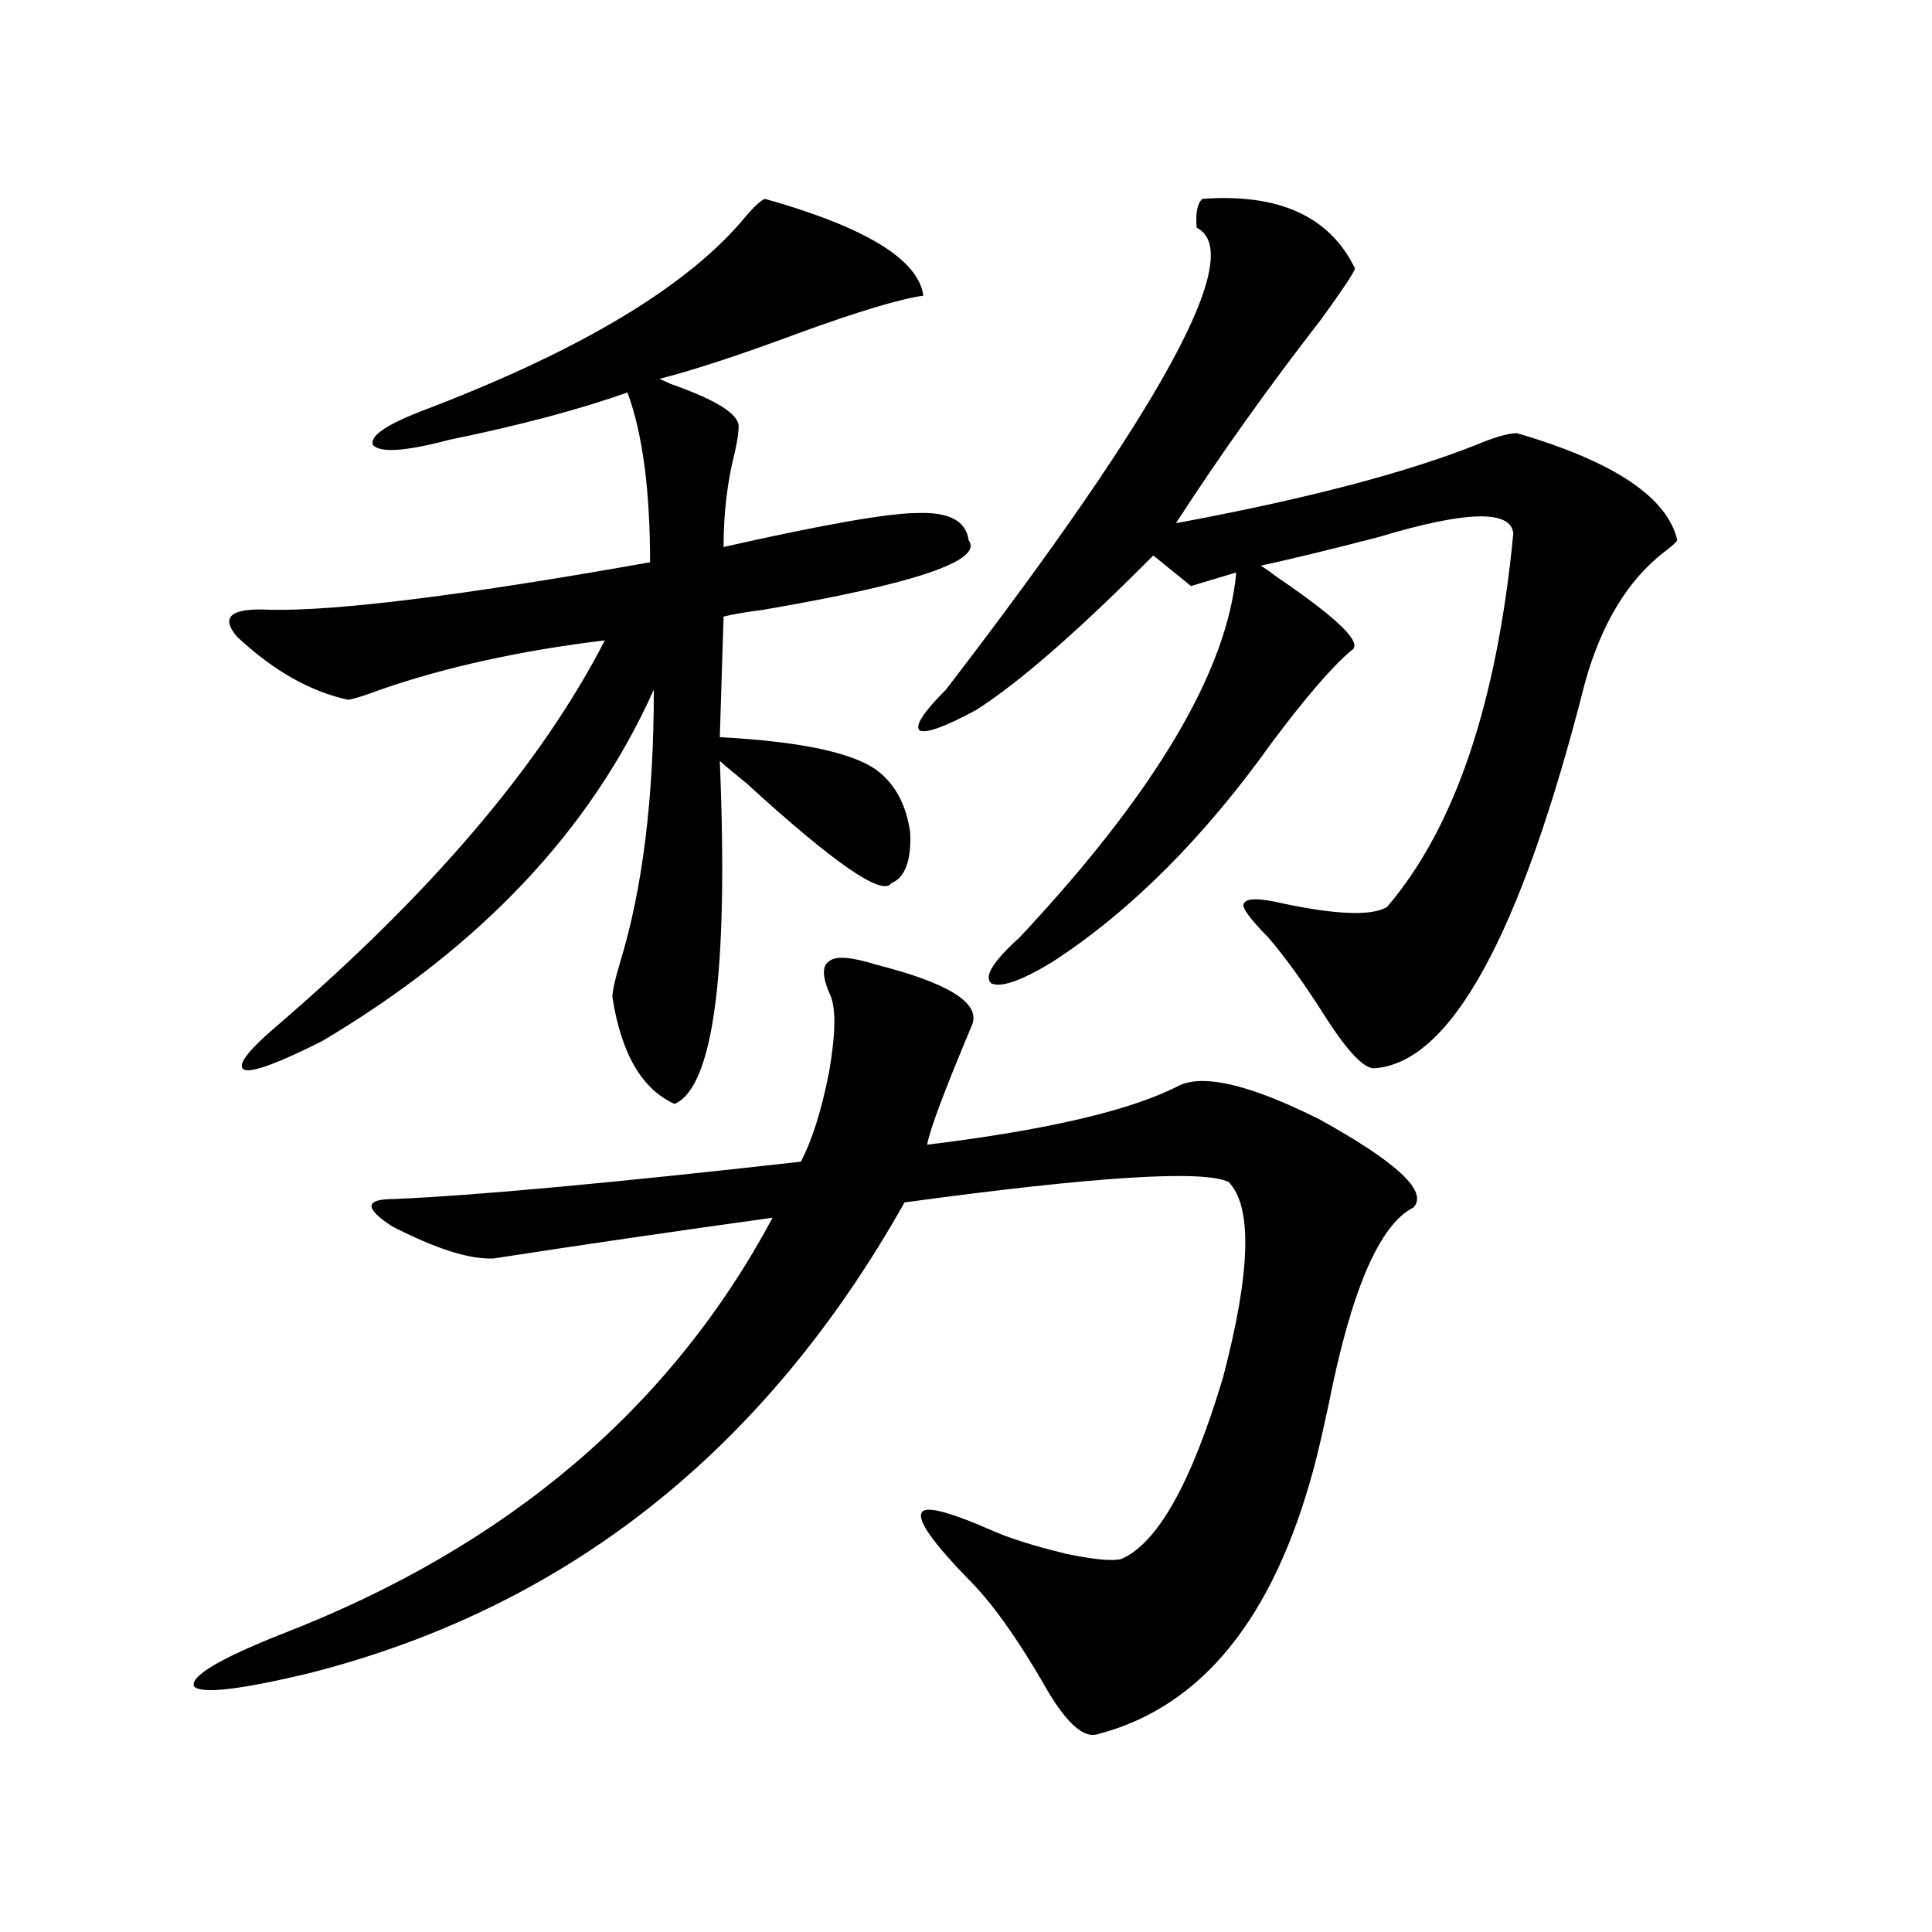
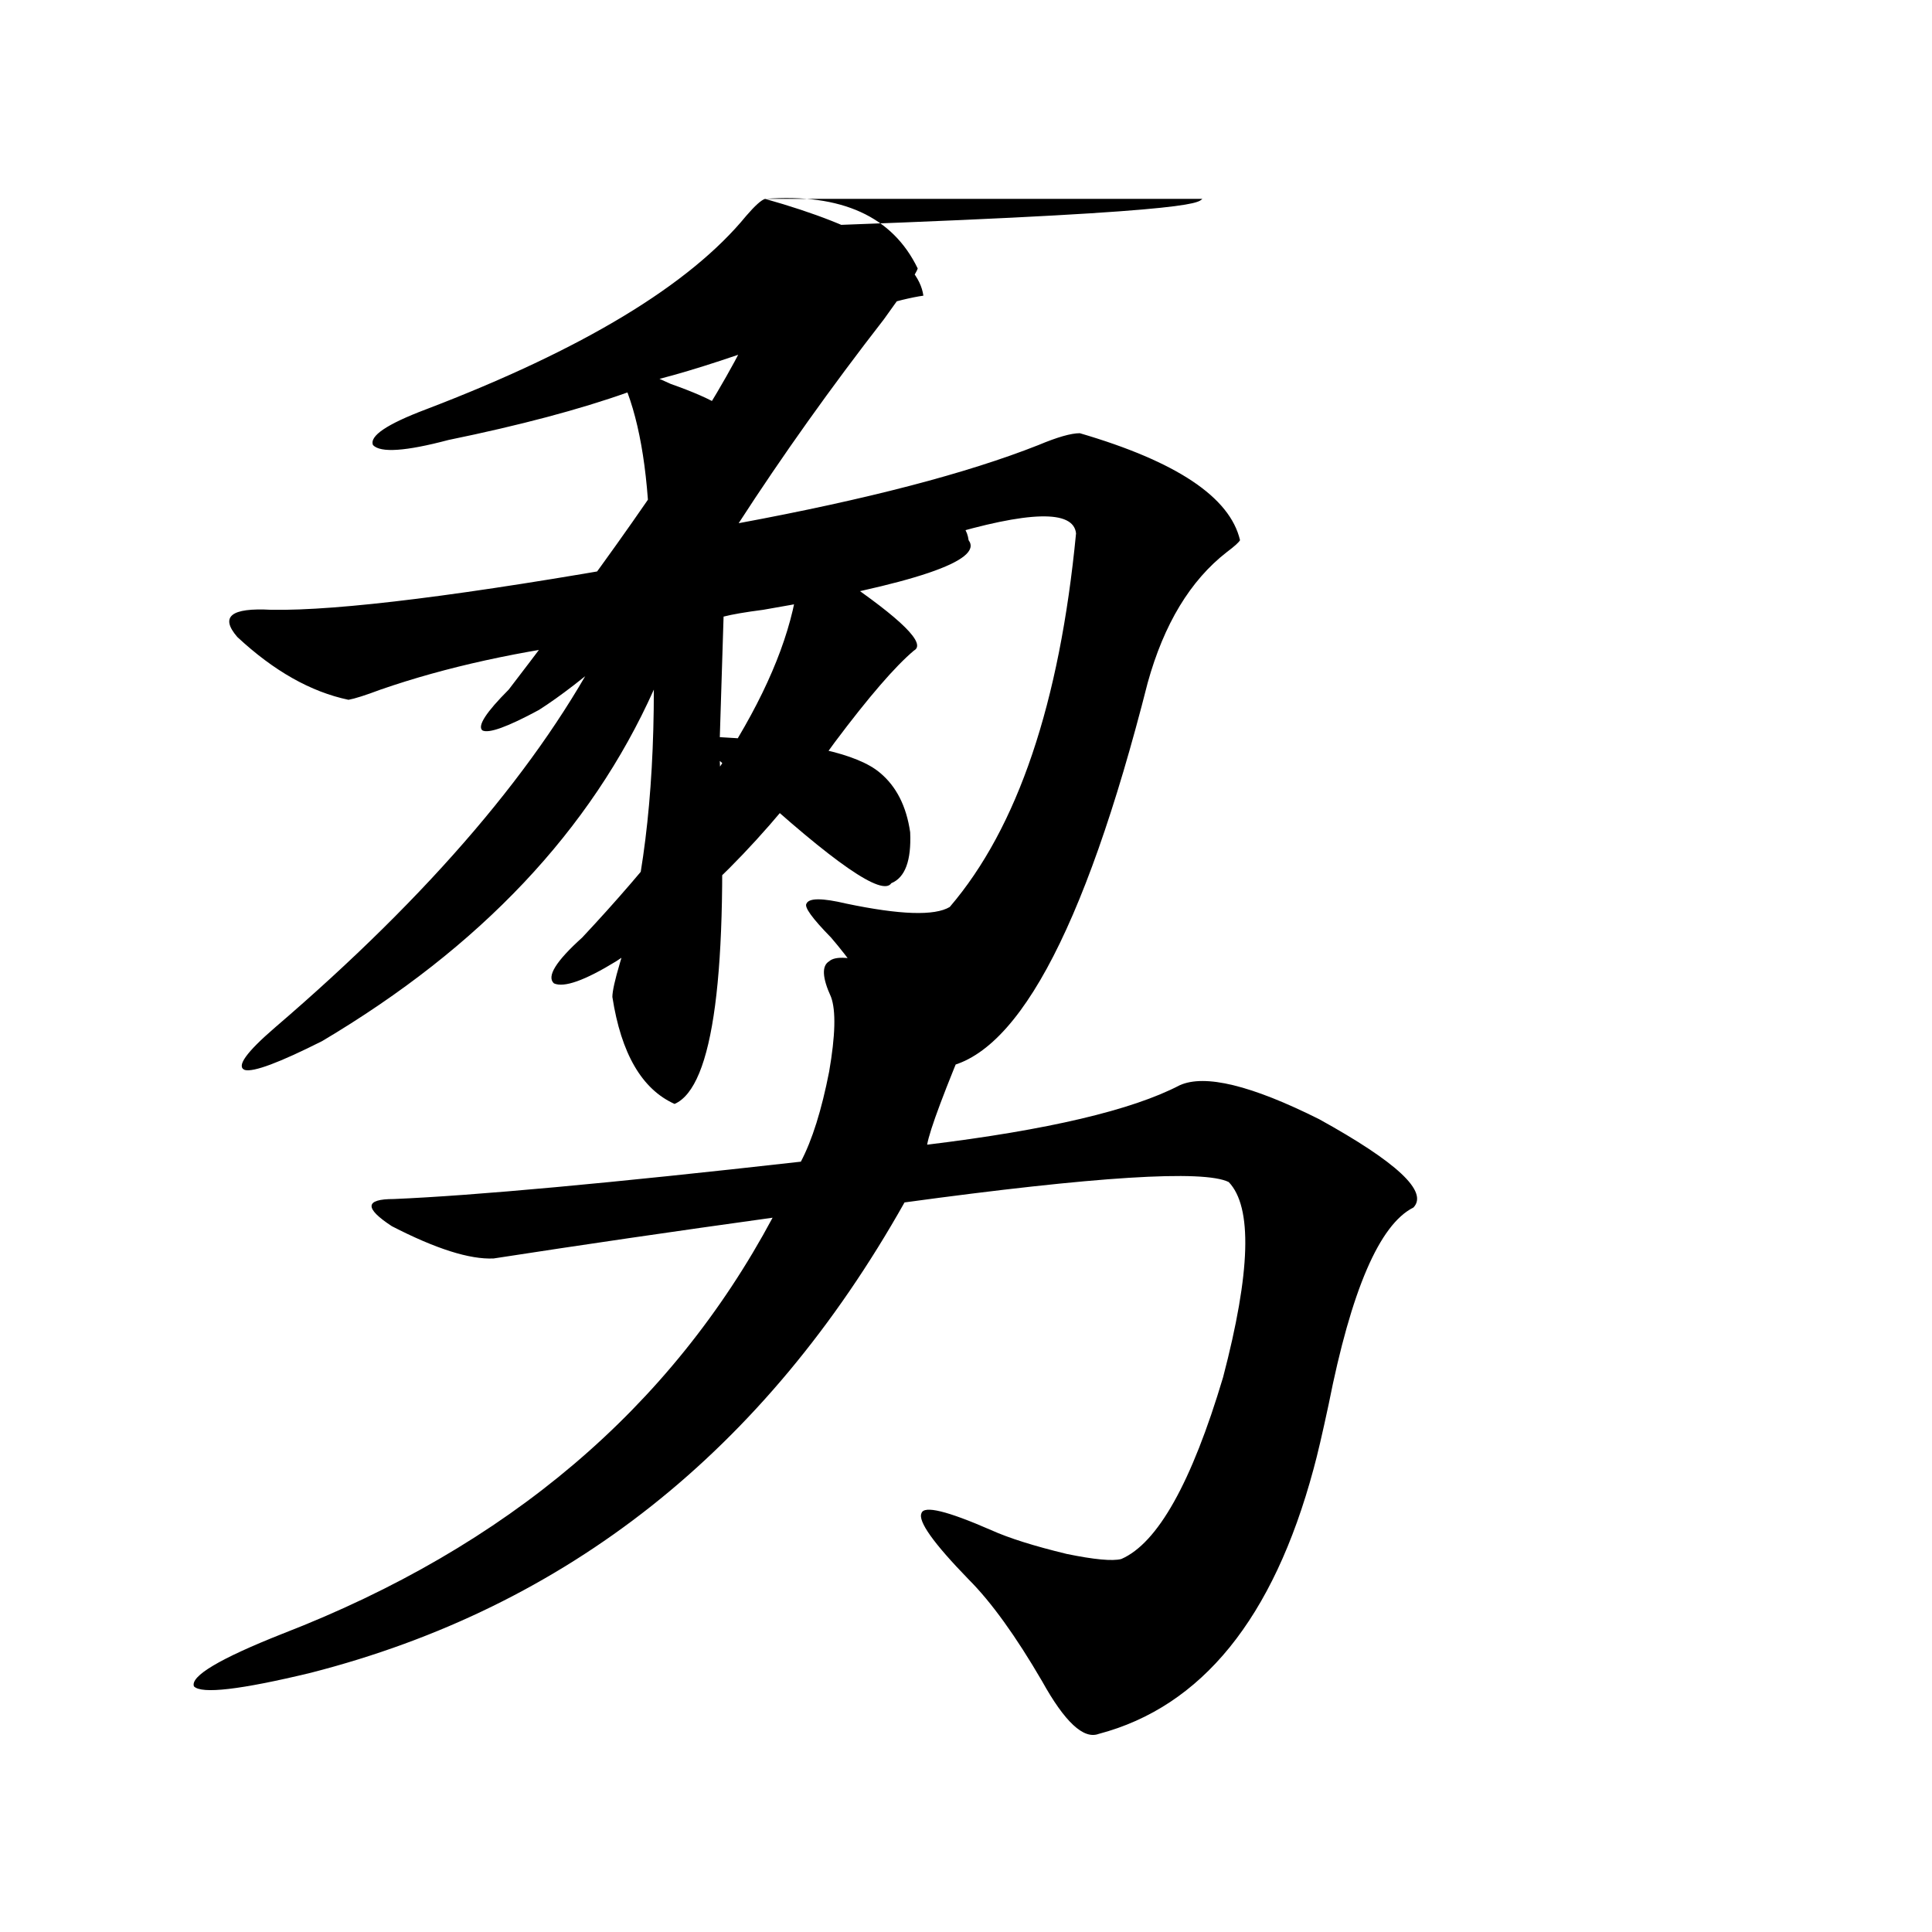
<svg xmlns="http://www.w3.org/2000/svg" version="1.1" id="图层_1" x="0px" y="0px" width="1000px" height="1000px" viewBox="0 0 1000 1000" enable-background="new 0 0 1000 1000" xml:space="preserve">
-   <path d="M453.55,499.324c37.072,9.38,53.657,19.638,49.755,30.762c-14.313,33.989-22.118,54.794-23.414,62.402  c62.438-7.608,106.004-17.866,130.729-30.762c13.003-5.851,37.072,0,72.193,17.578c40.319,22.274,56.584,37.505,48.779,45.703  c-17.561,8.789-32.194,42.778-43.901,101.953c-3.262,15.243-5.854,26.367-7.805,33.398  c-20.822,77.344-57.895,123.047-111.217,137.109c-7.805,2.925-17.561-6.152-29.268-27.246  c-13.658-23.442-26.341-41.021-38.048-52.734c-18.216-18.745-26.341-30.171-24.39-34.277c1.296-4.093,13.323-1.167,36.097,8.789  c9.101,4.106,22.104,8.212,39.023,12.305c14.299,2.938,23.734,3.817,28.292,2.637c18.856-8.198,36.417-39.551,52.682-94.043  c14.299-54.492,15.274-88.179,2.927-101.074c-13.018-6.44-68.946-2.925-167.801,10.547  c-72.193,128.32-174.63,209.468-307.31,243.457c-36.432,8.789-56.584,11.124-60.486,7.031c-1.951-5.273,13.323-14.364,45.853-27.246  c116.415-45.112,200.971-116.895,253.652-215.332c-50.73,7.031-98.869,14.063-144.387,21.094  c-12.362,0.591-29.923-4.972-52.682-16.699c-14.313-9.366-13.993-14.063,0.976-14.063c41.615-1.758,111.857-8.198,210.727-19.336  c5.854-11.124,10.731-26.655,14.634-46.582c3.247-18.745,3.567-31.641,0.976-38.672c-4.558-9.956-4.878-16.108-0.976-18.457  C432.407,494.642,440.532,495.231,453.55,499.324z M395.99,102.938c52.026,14.653,79.343,31.353,81.949,50.098  c-12.362,1.758-33.825,8.212-64.389,19.336c-29.923,11.138-53.992,19.048-72.193,23.73l5.854,2.637  c23.414,8.212,35.121,15.532,35.121,21.973c0,2.938-0.655,7.333-1.951,13.184c-3.902,15.243-5.854,31.641-5.854,49.219  c52.026-11.714,85.517-17.578,100.485-17.578c16.25-0.577,25.03,4.106,26.341,14.063c7.805,10.547-27.651,22.563-106.339,36.035  c-9.115,1.181-15.944,2.349-20.487,3.516l-1.951,62.402c43.566,2.349,71.218,8.501,82.925,18.457  c8.445,7.031,13.658,17.29,15.609,30.762c0.641,14.653-2.606,23.442-9.756,26.367c-4.558,7.031-29.603-10.245-75.12-51.855  c-5.854-4.683-10.411-8.487-13.658-11.426c4.543,109.575-3.262,168.75-23.414,177.539c-16.92-7.608-27.651-26.065-32.194-55.371  c0-2.925,1.296-8.789,3.902-17.578c11.707-38.081,17.561-85.254,17.561-141.504c-32.529,72.661-89.754,133.306-171.703,181.934  c-22.118,11.138-35.456,16.122-39.999,14.941c-4.558-1.758,0.641-9.077,15.609-21.973  c80.639-69.132,137.558-135.929,170.728-200.391c-43.581,5.273-82.284,13.774-116.095,25.488  c-7.805,2.938-13.338,4.696-16.585,5.273c-19.512-4.093-38.703-14.941-57.56-32.52c-9.115-10.547-3.262-15.229,17.561-14.063  c35.121,0.591,100.485-7.608,196.093-24.609c0-37.491-3.902-66.797-11.707-87.891c-24.725,8.789-55.608,17.001-92.681,24.609  c-22.118,5.864-35.121,6.743-39.023,2.637c-1.951-4.683,7.149-10.835,27.316-18.457c81.294-31.05,136.582-64.448,165.85-100.195  C390.777,106.453,394.039,103.528,395.99,102.938z M622.326,102.938c39.664-2.925,66.005,9.091,79.022,36.035  c-0.655,2.349-6.509,11.138-17.561,26.367c-27.316,35.156-52.361,70.313-75.12,105.469c66.34-12.305,118.046-25.776,155.118-40.43  c9.756-4.093,16.905-6.152,21.463-6.152c50.075,14.653,77.712,33.11,82.925,55.371c-0.655,1.181-2.927,3.228-6.829,6.152  c-18.871,14.653-32.529,37.216-40.975,67.676c-33.17,130.669-69.602,197.177-109.266,199.512c-5.213,0-13.338-8.487-24.39-25.488  c-11.066-17.578-21.143-31.641-30.243-42.188c-9.756-9.956-13.993-15.82-12.683-17.578c1.296-2.925,8.125-2.925,20.487,0  c27.957,5.864,45.853,6.454,53.657,1.758c35.121-41.007,56.904-105.469,65.364-193.359c-1.311-12.305-24.39-11.714-69.267,1.758  c-24.725,6.454-45.212,11.426-61.462,14.941c1.951,1.181,4.878,3.228,8.78,6.152c31.859,21.685,44.542,34.277,38.048,37.793  c-9.756,8.212-23.414,24.032-40.975,47.461c-35.121,49.219-72.849,87.012-113.168,113.379c-16.265,9.97-26.996,13.774-32.194,11.426  c-3.902-3.516,0.976-11.426,14.634-23.73c70.242-74.995,107.635-137.988,112.192-188.965l-23.414,7.031l-19.512-15.82  c-39.023,39.263-69.602,65.918-91.705,79.98c-16.265,8.789-26.021,12.305-29.268,10.547c-2.606-2.335,1.951-9.366,13.658-21.094  c112.513-146.476,155.759-226.167,129.753-239.063C618.744,110.271,619.72,105.286,622.326,102.938z" />
+   <path d="M453.55,499.324c37.072,9.38,53.657,19.638,49.755,30.762c-14.313,33.989-22.118,54.794-23.414,62.402  c62.438-7.608,106.004-17.866,130.729-30.762c13.003-5.851,37.072,0,72.193,17.578c40.319,22.274,56.584,37.505,48.779,45.703  c-17.561,8.789-32.194,42.778-43.901,101.953c-3.262,15.243-5.854,26.367-7.805,33.398  c-20.822,77.344-57.895,123.047-111.217,137.109c-7.805,2.925-17.561-6.152-29.268-27.246  c-13.658-23.442-26.341-41.021-38.048-52.734c-18.216-18.745-26.341-30.171-24.39-34.277c1.296-4.093,13.323-1.167,36.097,8.789  c9.101,4.106,22.104,8.212,39.023,12.305c14.299,2.938,23.734,3.817,28.292,2.637c18.856-8.198,36.417-39.551,52.682-94.043  c14.299-54.492,15.274-88.179,2.927-101.074c-13.018-6.44-68.946-2.925-167.801,10.547  c-72.193,128.32-174.63,209.468-307.31,243.457c-36.432,8.789-56.584,11.124-60.486,7.031c-1.951-5.273,13.323-14.364,45.853-27.246  c116.415-45.112,200.971-116.895,253.652-215.332c-50.73,7.031-98.869,14.063-144.387,21.094  c-12.362,0.591-29.923-4.972-52.682-16.699c-14.313-9.366-13.993-14.063,0.976-14.063c41.615-1.758,111.857-8.198,210.727-19.336  c5.854-11.124,10.731-26.655,14.634-46.582c3.247-18.745,3.567-31.641,0.976-38.672c-4.558-9.956-4.878-16.108-0.976-18.457  C432.407,494.642,440.532,495.231,453.55,499.324z M395.99,102.938c52.026,14.653,79.343,31.353,81.949,50.098  c-12.362,1.758-33.825,8.212-64.389,19.336c-29.923,11.138-53.992,19.048-72.193,23.73l5.854,2.637  c23.414,8.212,35.121,15.532,35.121,21.973c0,2.938-0.655,7.333-1.951,13.184c-3.902,15.243-5.854,31.641-5.854,49.219  c52.026-11.714,85.517-17.578,100.485-17.578c16.25-0.577,25.03,4.106,26.341,14.063c7.805,10.547-27.651,22.563-106.339,36.035  c-9.115,1.181-15.944,2.349-20.487,3.516l-1.951,62.402c43.566,2.349,71.218,8.501,82.925,18.457  c8.445,7.031,13.658,17.29,15.609,30.762c0.641,14.653-2.606,23.442-9.756,26.367c-4.558,7.031-29.603-10.245-75.12-51.855  c-5.854-4.683-10.411-8.487-13.658-11.426c4.543,109.575-3.262,168.75-23.414,177.539c-16.92-7.608-27.651-26.065-32.194-55.371  c0-2.925,1.296-8.789,3.902-17.578c11.707-38.081,17.561-85.254,17.561-141.504c-32.529,72.661-89.754,133.306-171.703,181.934  c-22.118,11.138-35.456,16.122-39.999,14.941c-4.558-1.758,0.641-9.077,15.609-21.973  c80.639-69.132,137.558-135.929,170.728-200.391c-43.581,5.273-82.284,13.774-116.095,25.488  c-7.805,2.938-13.338,4.696-16.585,5.273c-19.512-4.093-38.703-14.941-57.56-32.52c-9.115-10.547-3.262-15.229,17.561-14.063  c35.121,0.591,100.485-7.608,196.093-24.609c0-37.491-3.902-66.797-11.707-87.891c-24.725,8.789-55.608,17.001-92.681,24.609  c-22.118,5.864-35.121,6.743-39.023,2.637c-1.951-4.683,7.149-10.835,27.316-18.457c81.294-31.05,136.582-64.448,165.85-100.195  C390.777,106.453,394.039,103.528,395.99,102.938z c39.664-2.925,66.005,9.091,79.022,36.035  c-0.655,2.349-6.509,11.138-17.561,26.367c-27.316,35.156-52.361,70.313-75.12,105.469c66.34-12.305,118.046-25.776,155.118-40.43  c9.756-4.093,16.905-6.152,21.463-6.152c50.075,14.653,77.712,33.11,82.925,55.371c-0.655,1.181-2.927,3.228-6.829,6.152  c-18.871,14.653-32.529,37.216-40.975,67.676c-33.17,130.669-69.602,197.177-109.266,199.512c-5.213,0-13.338-8.487-24.39-25.488  c-11.066-17.578-21.143-31.641-30.243-42.188c-9.756-9.956-13.993-15.82-12.683-17.578c1.296-2.925,8.125-2.925,20.487,0  c27.957,5.864,45.853,6.454,53.657,1.758c35.121-41.007,56.904-105.469,65.364-193.359c-1.311-12.305-24.39-11.714-69.267,1.758  c-24.725,6.454-45.212,11.426-61.462,14.941c1.951,1.181,4.878,3.228,8.78,6.152c31.859,21.685,44.542,34.277,38.048,37.793  c-9.756,8.212-23.414,24.032-40.975,47.461c-35.121,49.219-72.849,87.012-113.168,113.379c-16.265,9.97-26.996,13.774-32.194,11.426  c-3.902-3.516,0.976-11.426,14.634-23.73c70.242-74.995,107.635-137.988,112.192-188.965l-23.414,7.031l-19.512-15.82  c-39.023,39.263-69.602,65.918-91.705,79.98c-16.265,8.789-26.021,12.305-29.268,10.547c-2.606-2.335,1.951-9.366,13.658-21.094  c112.513-146.476,155.759-226.167,129.753-239.063C618.744,110.271,619.72,105.286,622.326,102.938z" />
</svg>